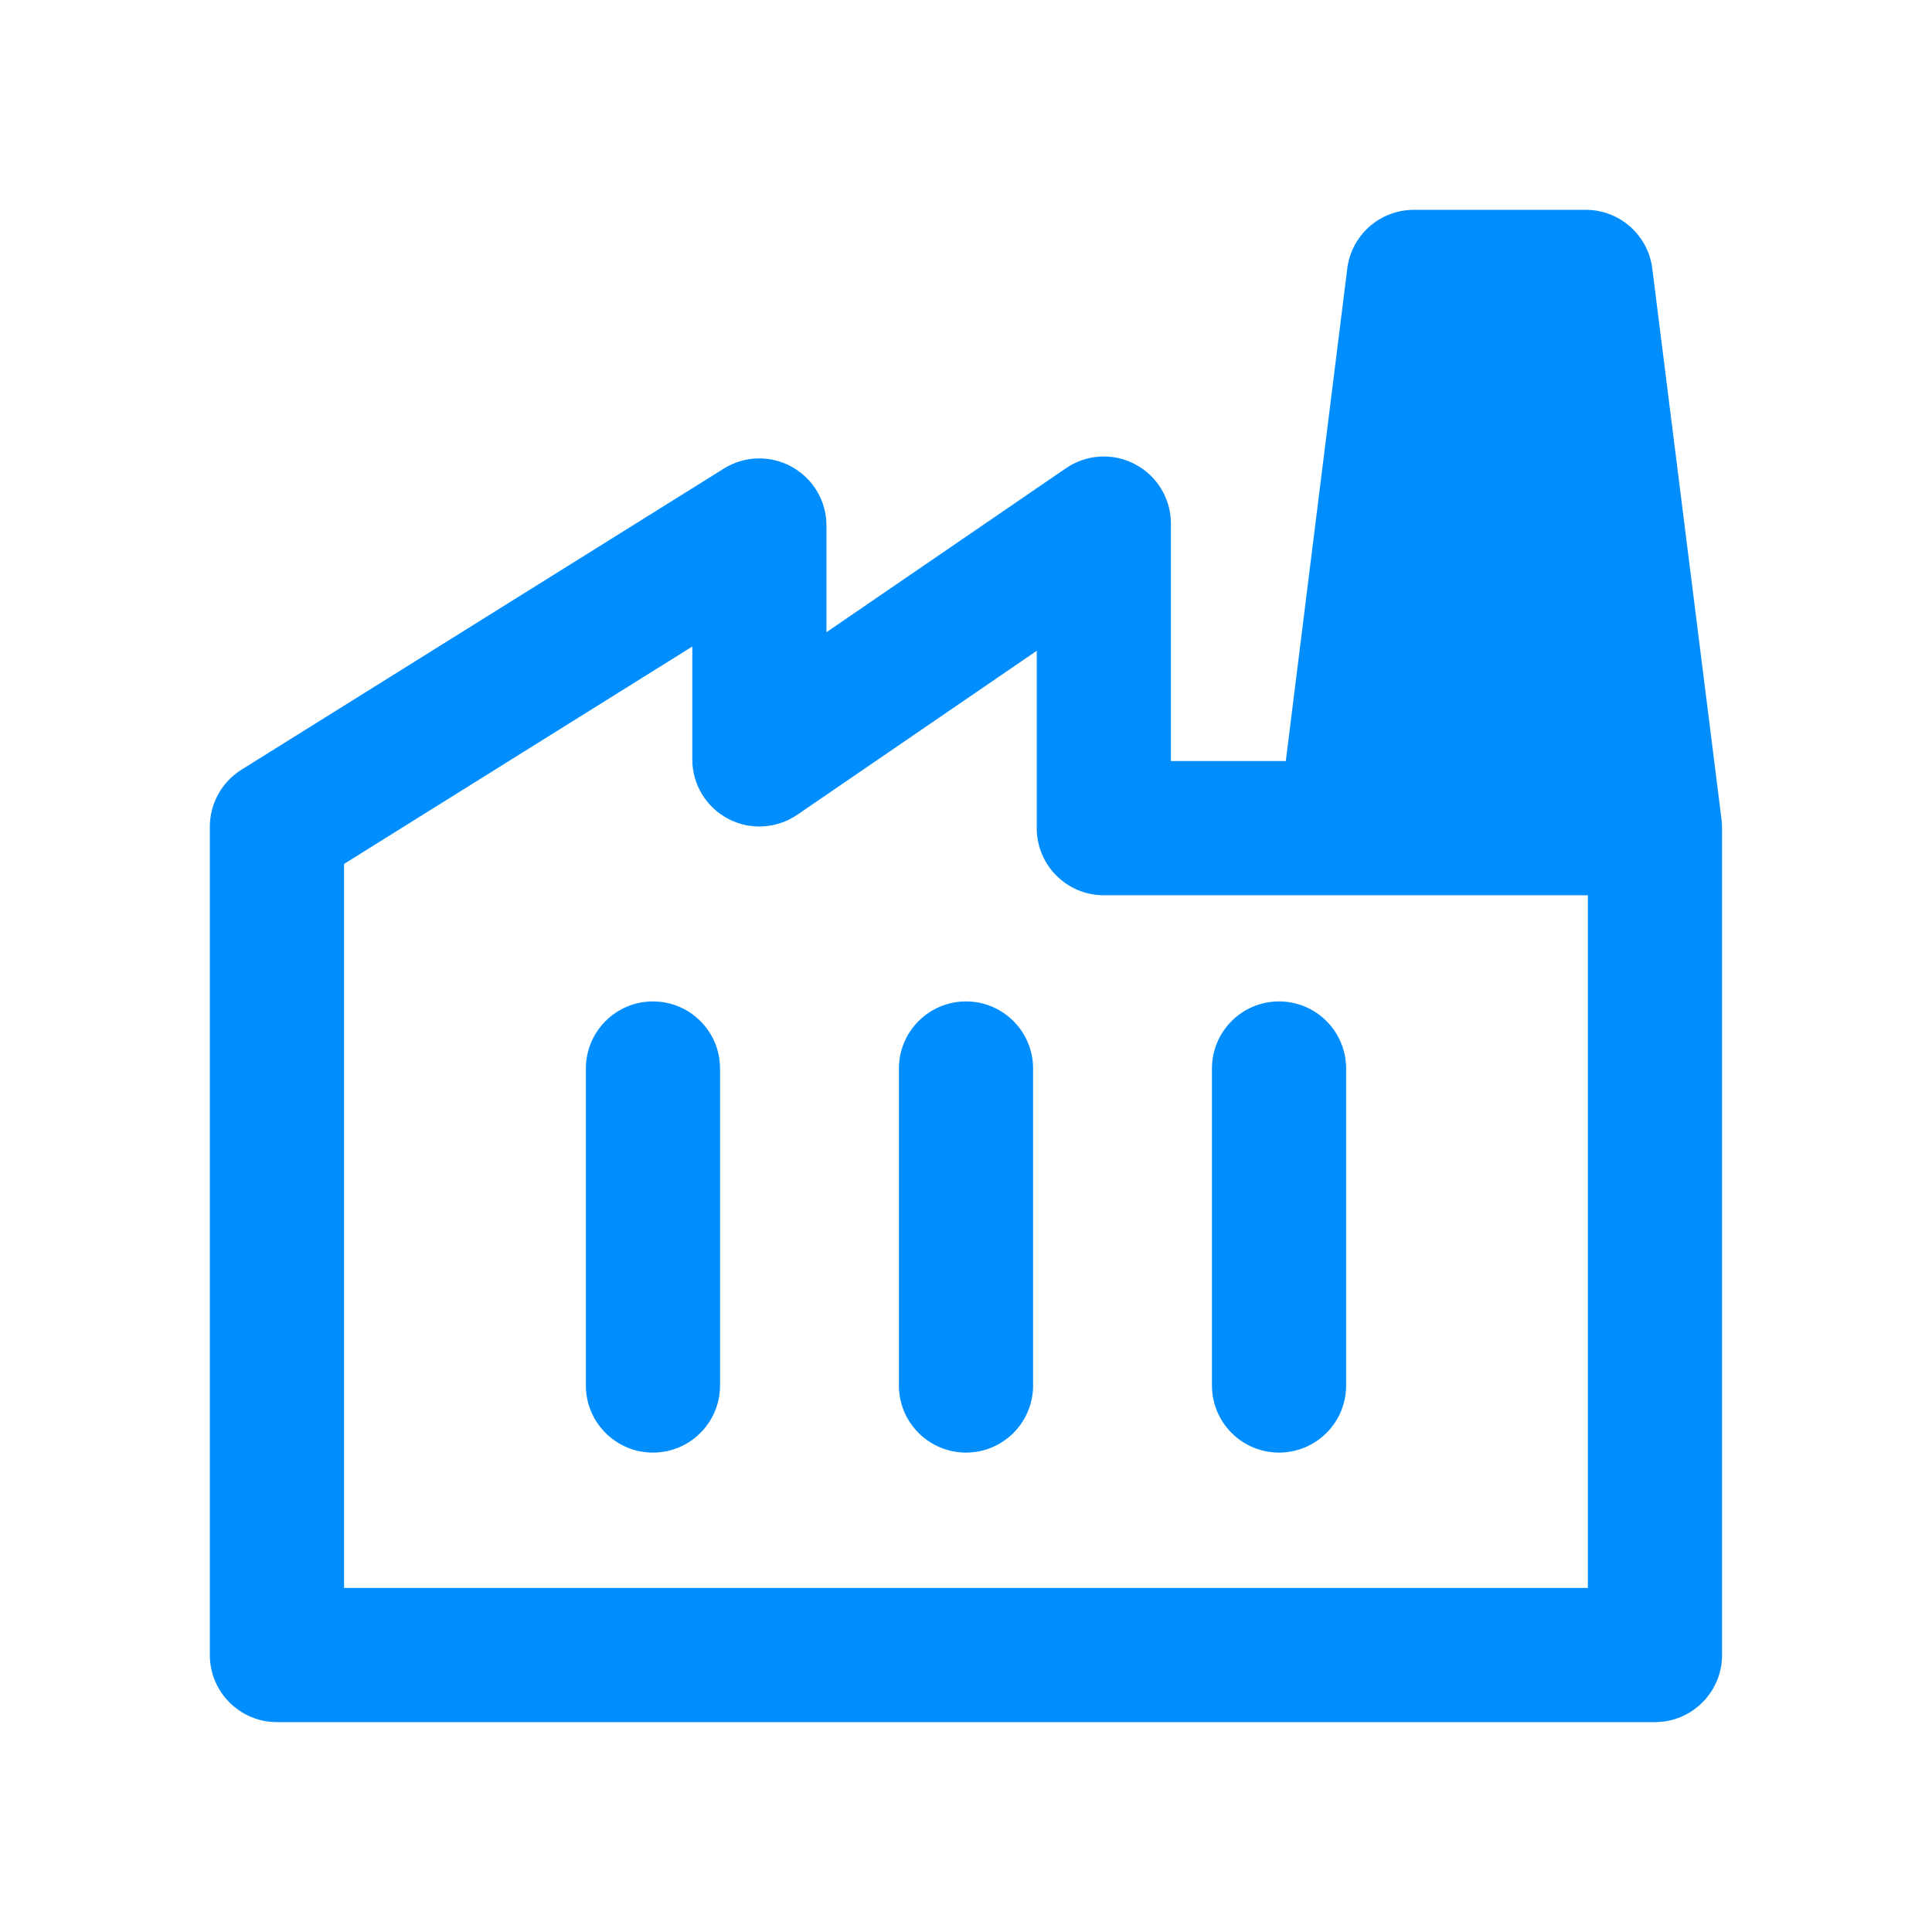
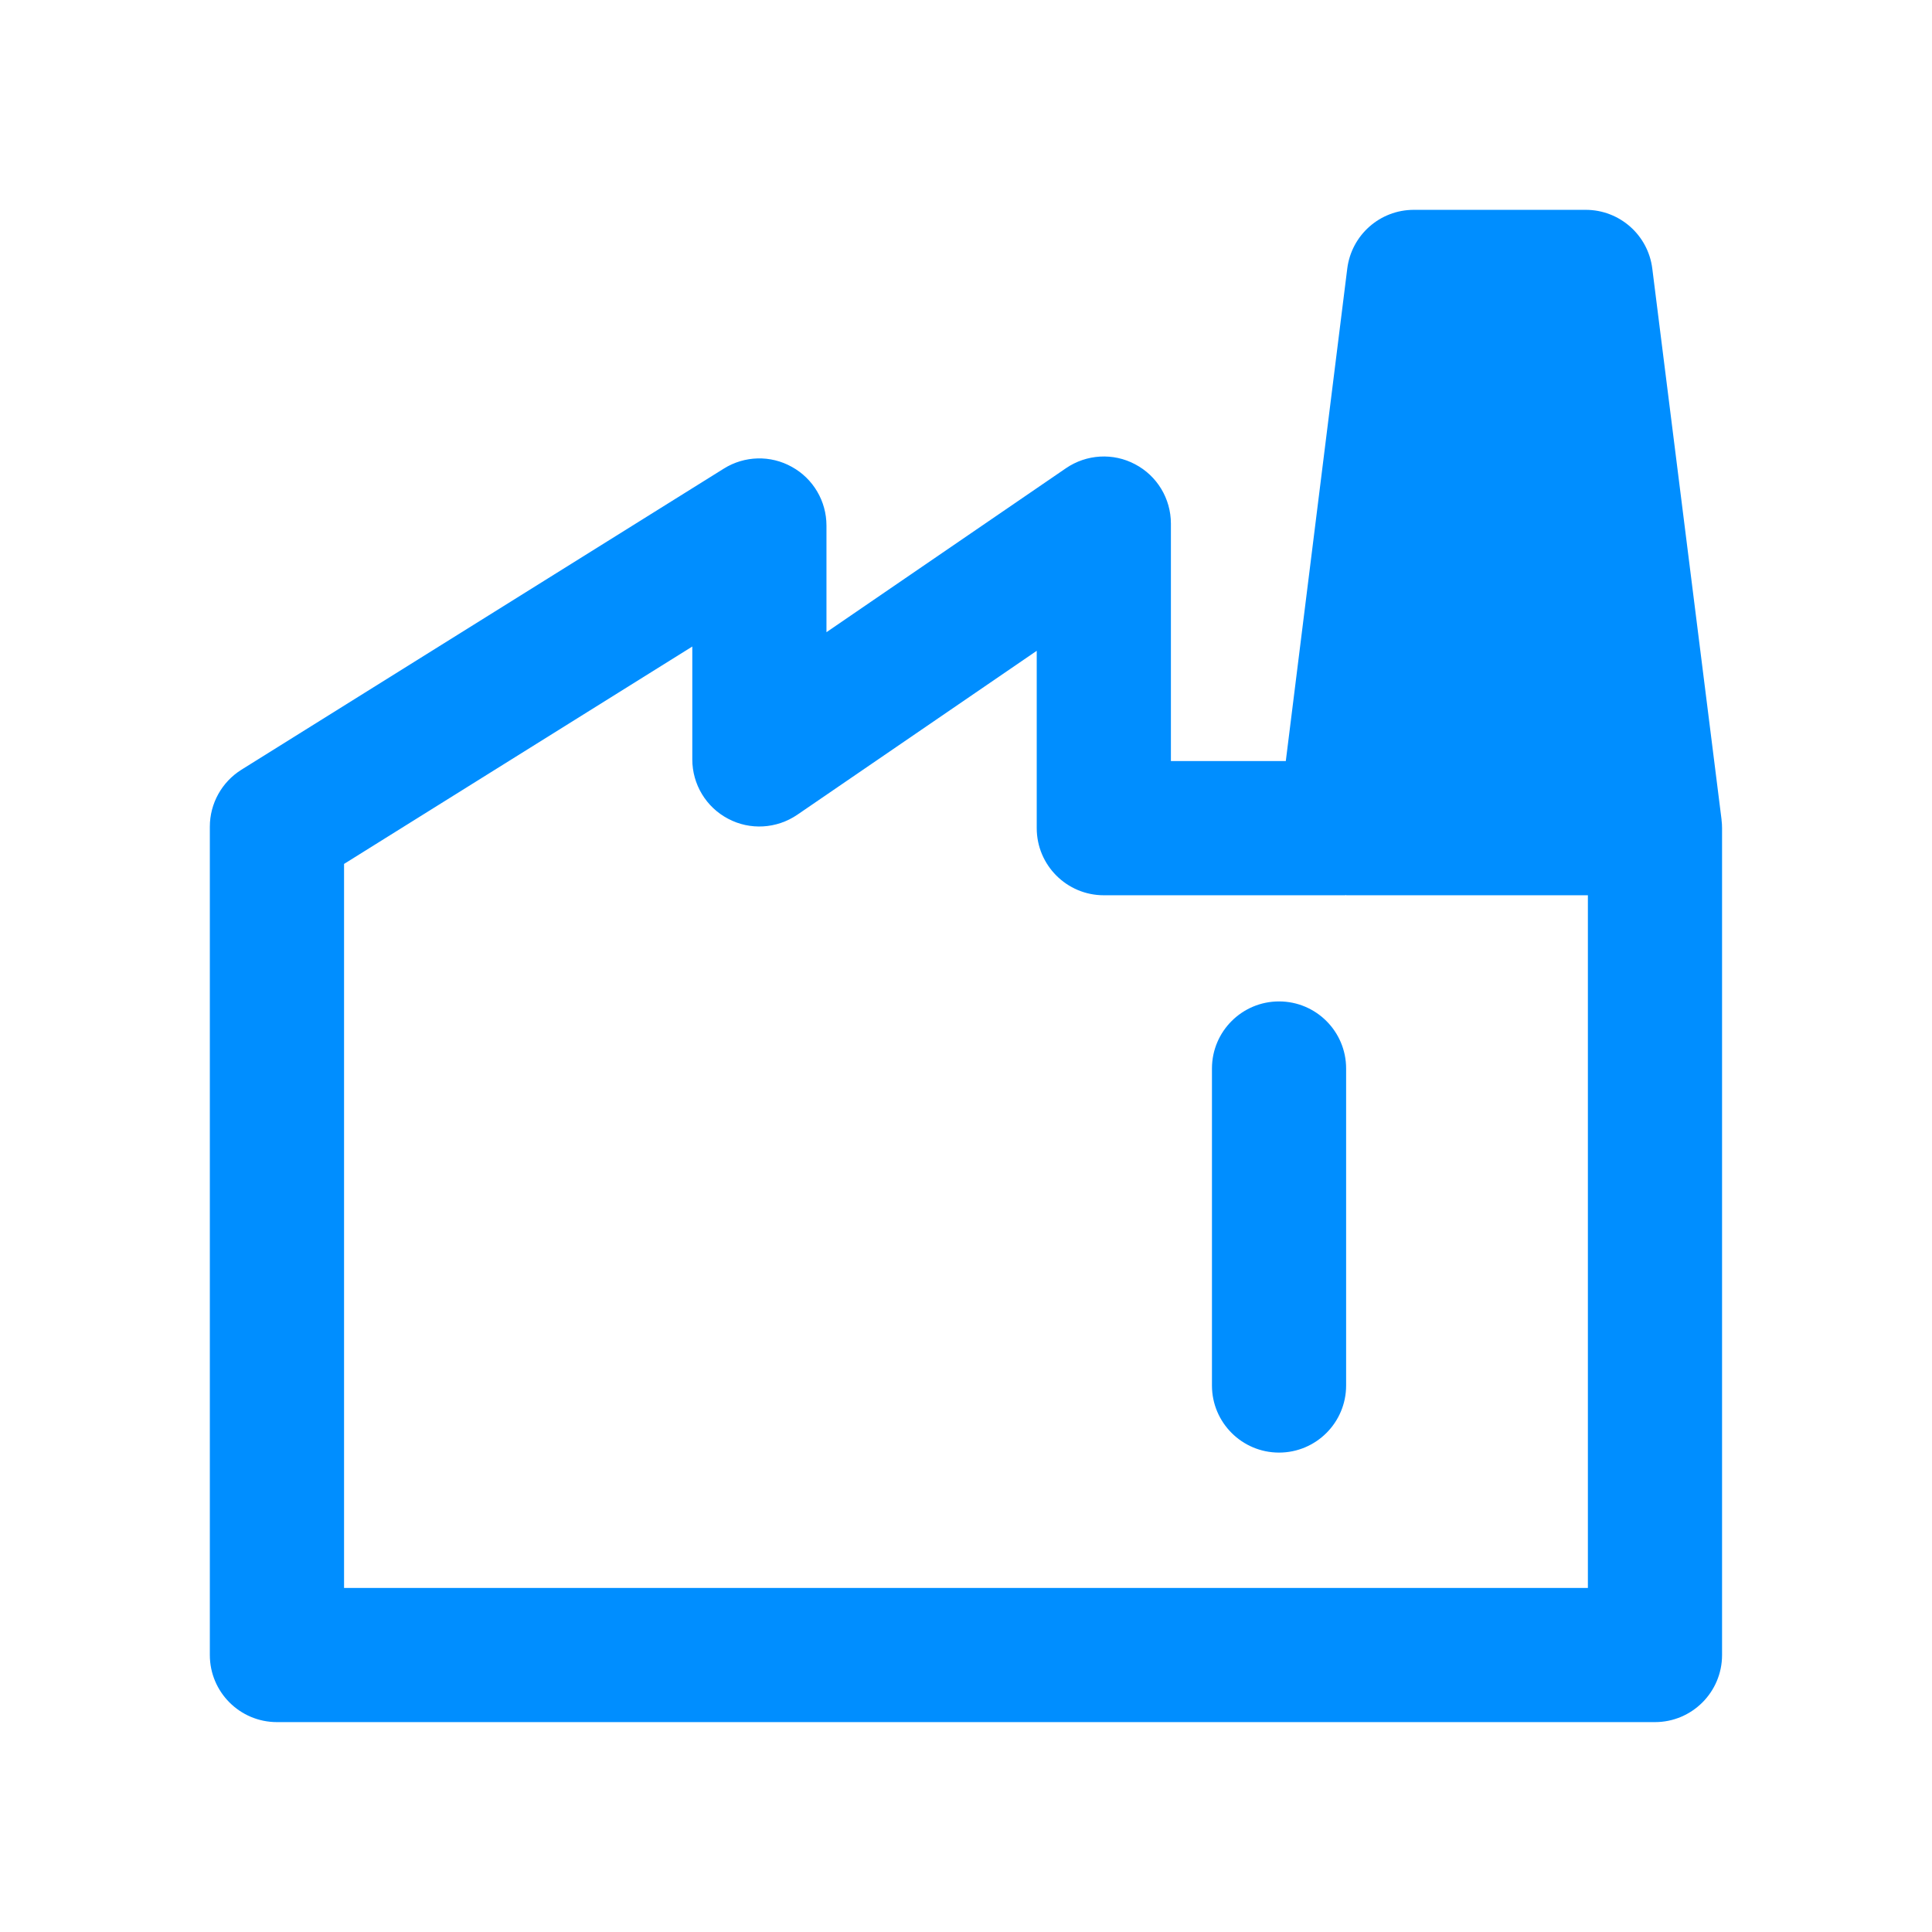
<svg xmlns="http://www.w3.org/2000/svg" id="Layer_1" viewBox="0 0 36 36">
  <defs>
    <style>.cls-1{fill:#008eff;}</style>
  </defs>
-   <path class="cls-1" d="M32.079,15.275l-1.291-10.271c-.078-.625-.61-1.094-1.24-1.094h-3.204c-.631,0-1.162.47-1.24,1.096l-1.145,9.175h-2.141v-4.425c0-.464-.257-.89-.667-1.105-.407-.217-.905-.189-1.289.074l-4.462,3.055v-1.987c0-.454-.246-.873-.644-1.093-.398-.223-.884-.209-1.269.032l-8.989,5.611c-.365.229-.588.629-.588,1.061v15.435c0,.69.56,1.25,1.25,1.25h25.678c.69,0,1.25-.56,1.25-1.25v-15.407c0-.052-.003-.104-.01-.156ZM6.411,29.589v-13.491l6.489-4.051v2.104c0,.464.257.89.667,1.105.407.217.905.188,1.289-.074l4.462-3.055v3.305c0,.69.56,1.25,1.25,1.25h4.494c.007,0,.014-.004.021-.004v.004s4.505,0,4.505,0v12.907H6.411Z" />
-   <path class="cls-1" d="M12.167,18.66c-.69,0-1.25.56-1.25,1.25v5.907c0,.69.56,1.25,1.25,1.25s1.25-.56,1.25-1.25v-5.907c0-.69-.56-1.25-1.25-1.25Z" />
-   <path class="cls-1" d="M18,18.66c-.69,0-1.25.56-1.25,1.25v5.907c0,.69.56,1.25,1.25,1.25s1.25-.56,1.25-1.25v-5.907c0-.69-.56-1.25-1.25-1.25Z" />
+   <path class="cls-1" d="M32.079,15.275l-1.291-10.271c-.078-.625-.61-1.094-1.24-1.094h-3.204c-.631,0-1.162.47-1.24,1.096l-1.145,9.175h-2.141v-4.425c0-.464-.257-.89-.667-1.105-.407-.217-.905-.189-1.289.074l-4.462,3.055v-1.987c0-.454-.246-.873-.644-1.093-.398-.223-.884-.209-1.269.032l-8.989,5.611c-.365.229-.588.629-.588,1.061v15.435c0,.69.56,1.25,1.25,1.25h25.678c.69,0,1.25-.56,1.25-1.25v-15.407c0-.052-.003-.104-.01-.156ZM6.411,29.589v-13.491l6.489-4.051v2.104c0,.464.257.89.667,1.105.407.217.905.188,1.289-.074l4.462-3.055v3.305c0,.69.56,1.25,1.25,1.25h4.494c.007,0,.014-.004.021-.004v.004s4.505,0,4.505,0v12.907Z" />
  <path class="cls-1" d="M23.833,18.66c-.69,0-1.25.56-1.25,1.25v5.907c0,.69.56,1.25,1.25,1.25s1.25-.56,1.25-1.25v-5.907c0-.69-.56-1.25-1.25-1.25Z" />
</svg>